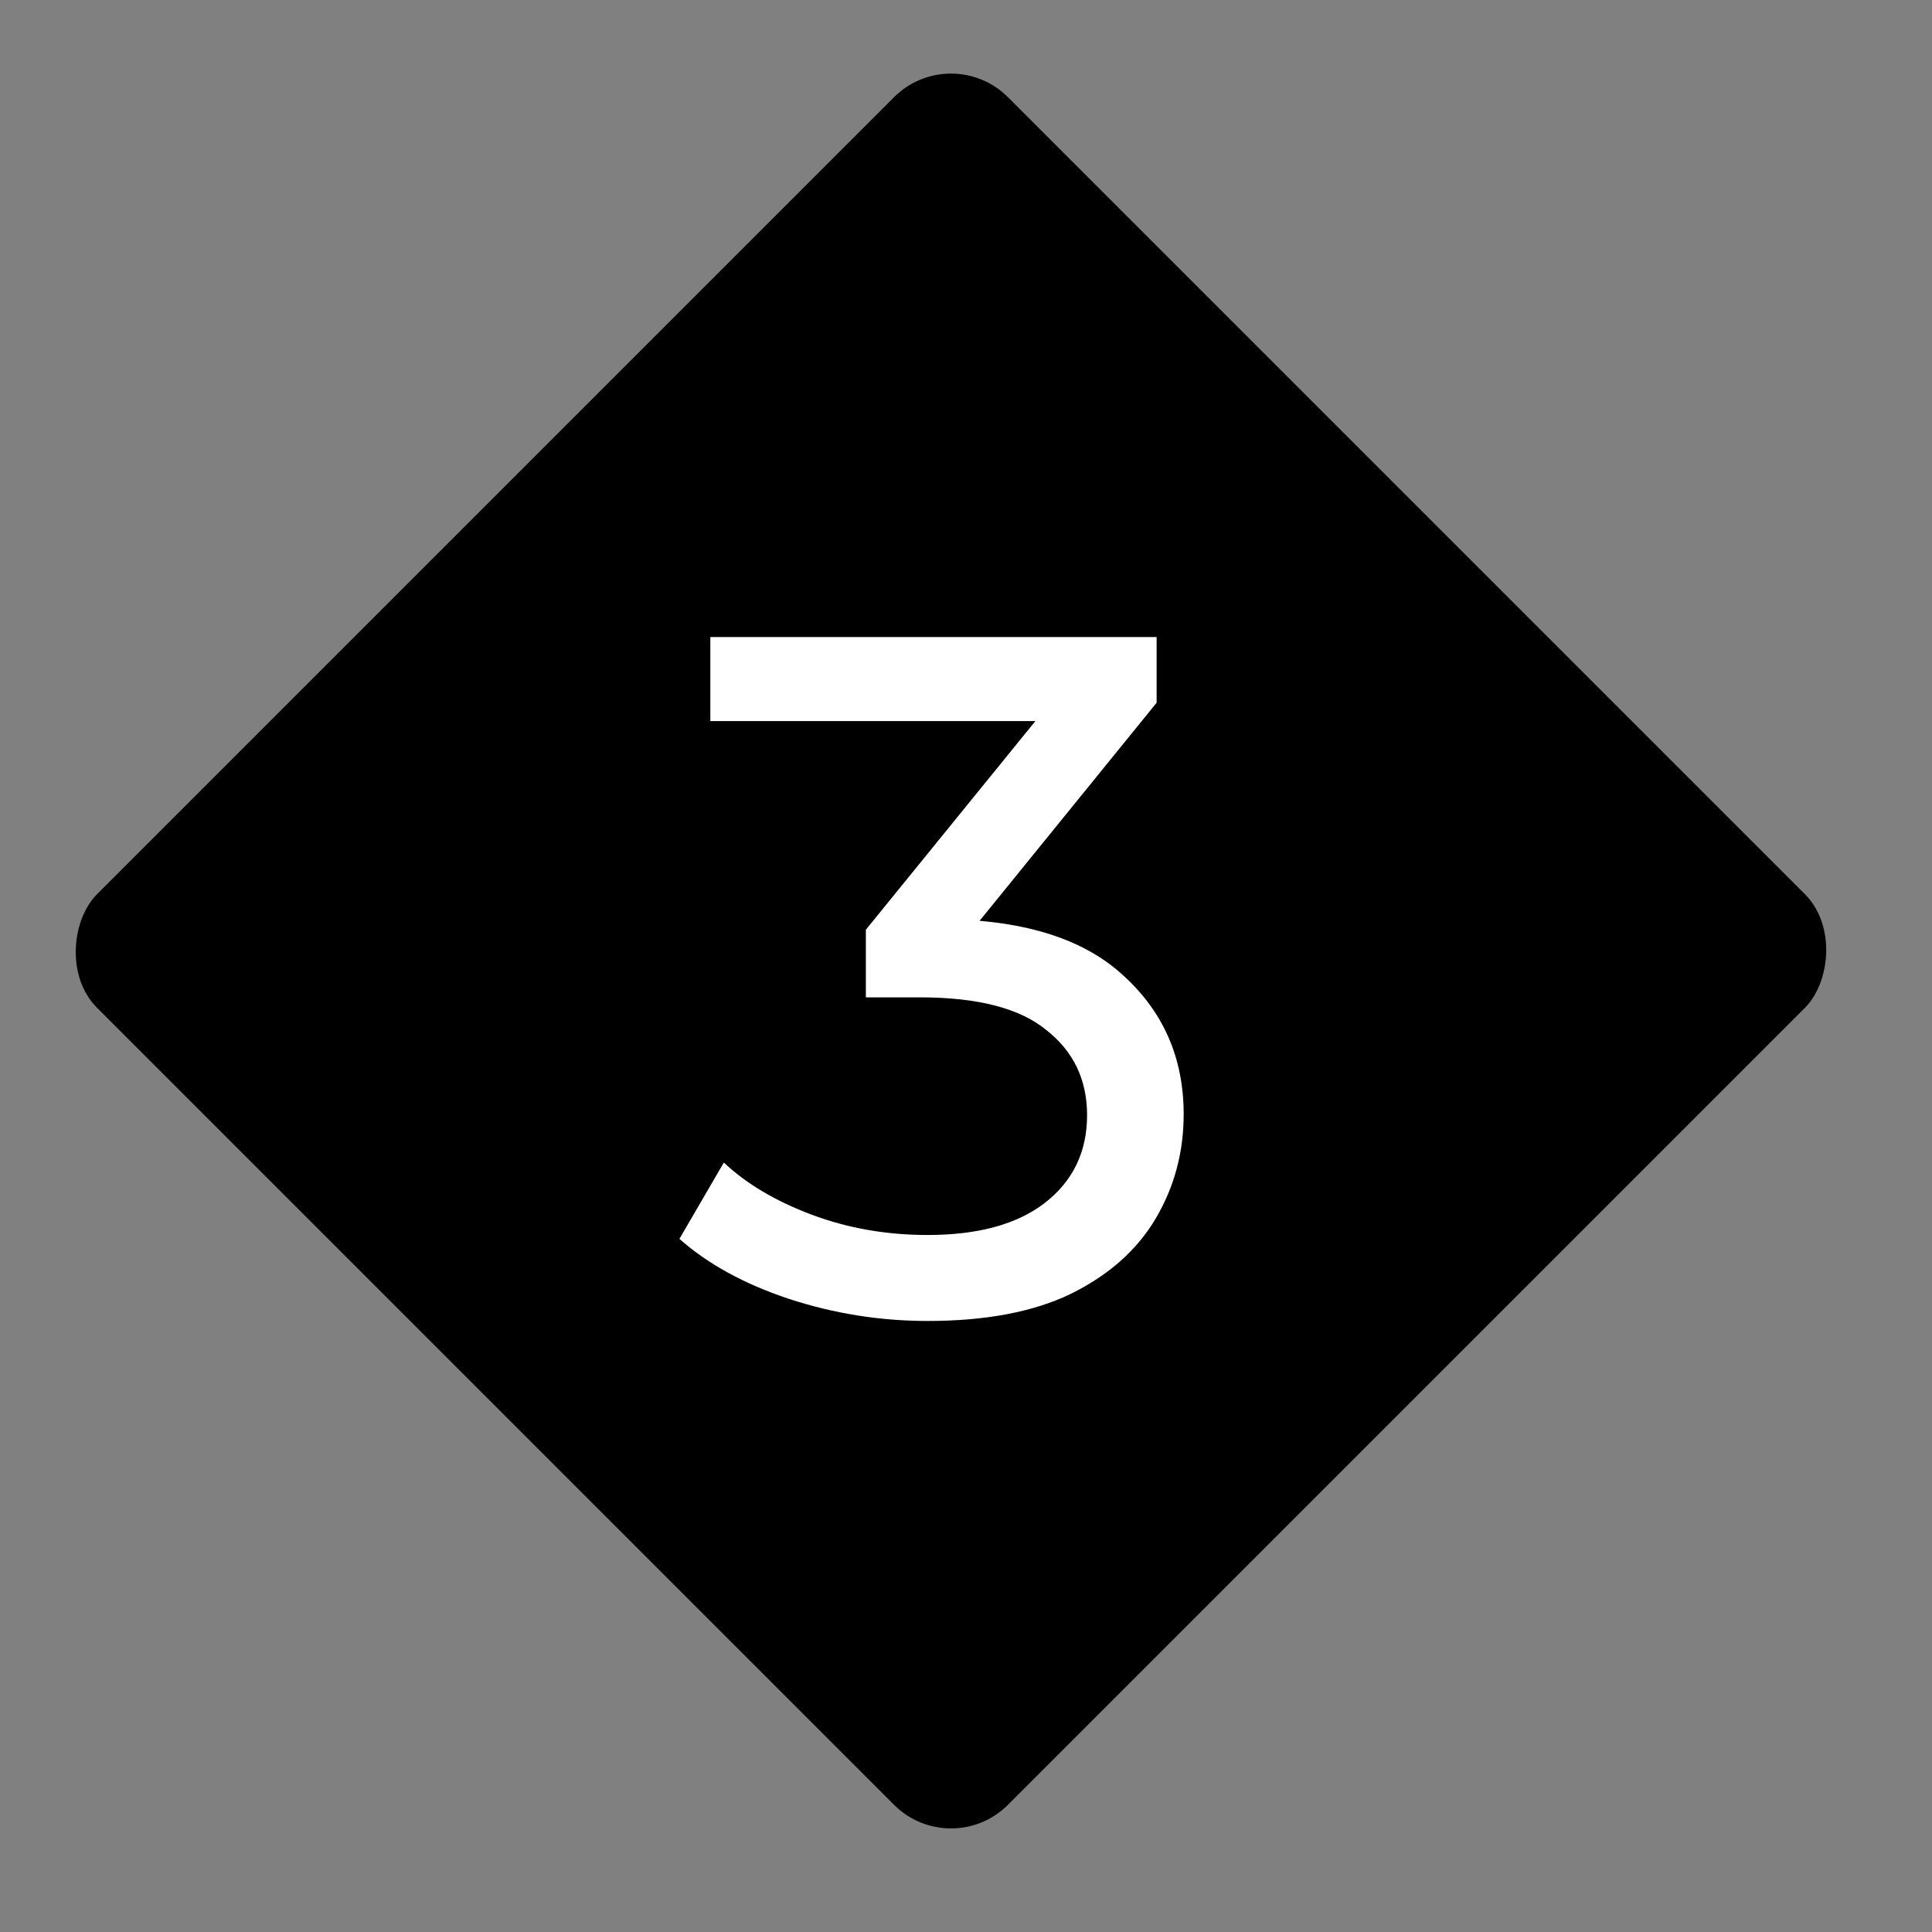
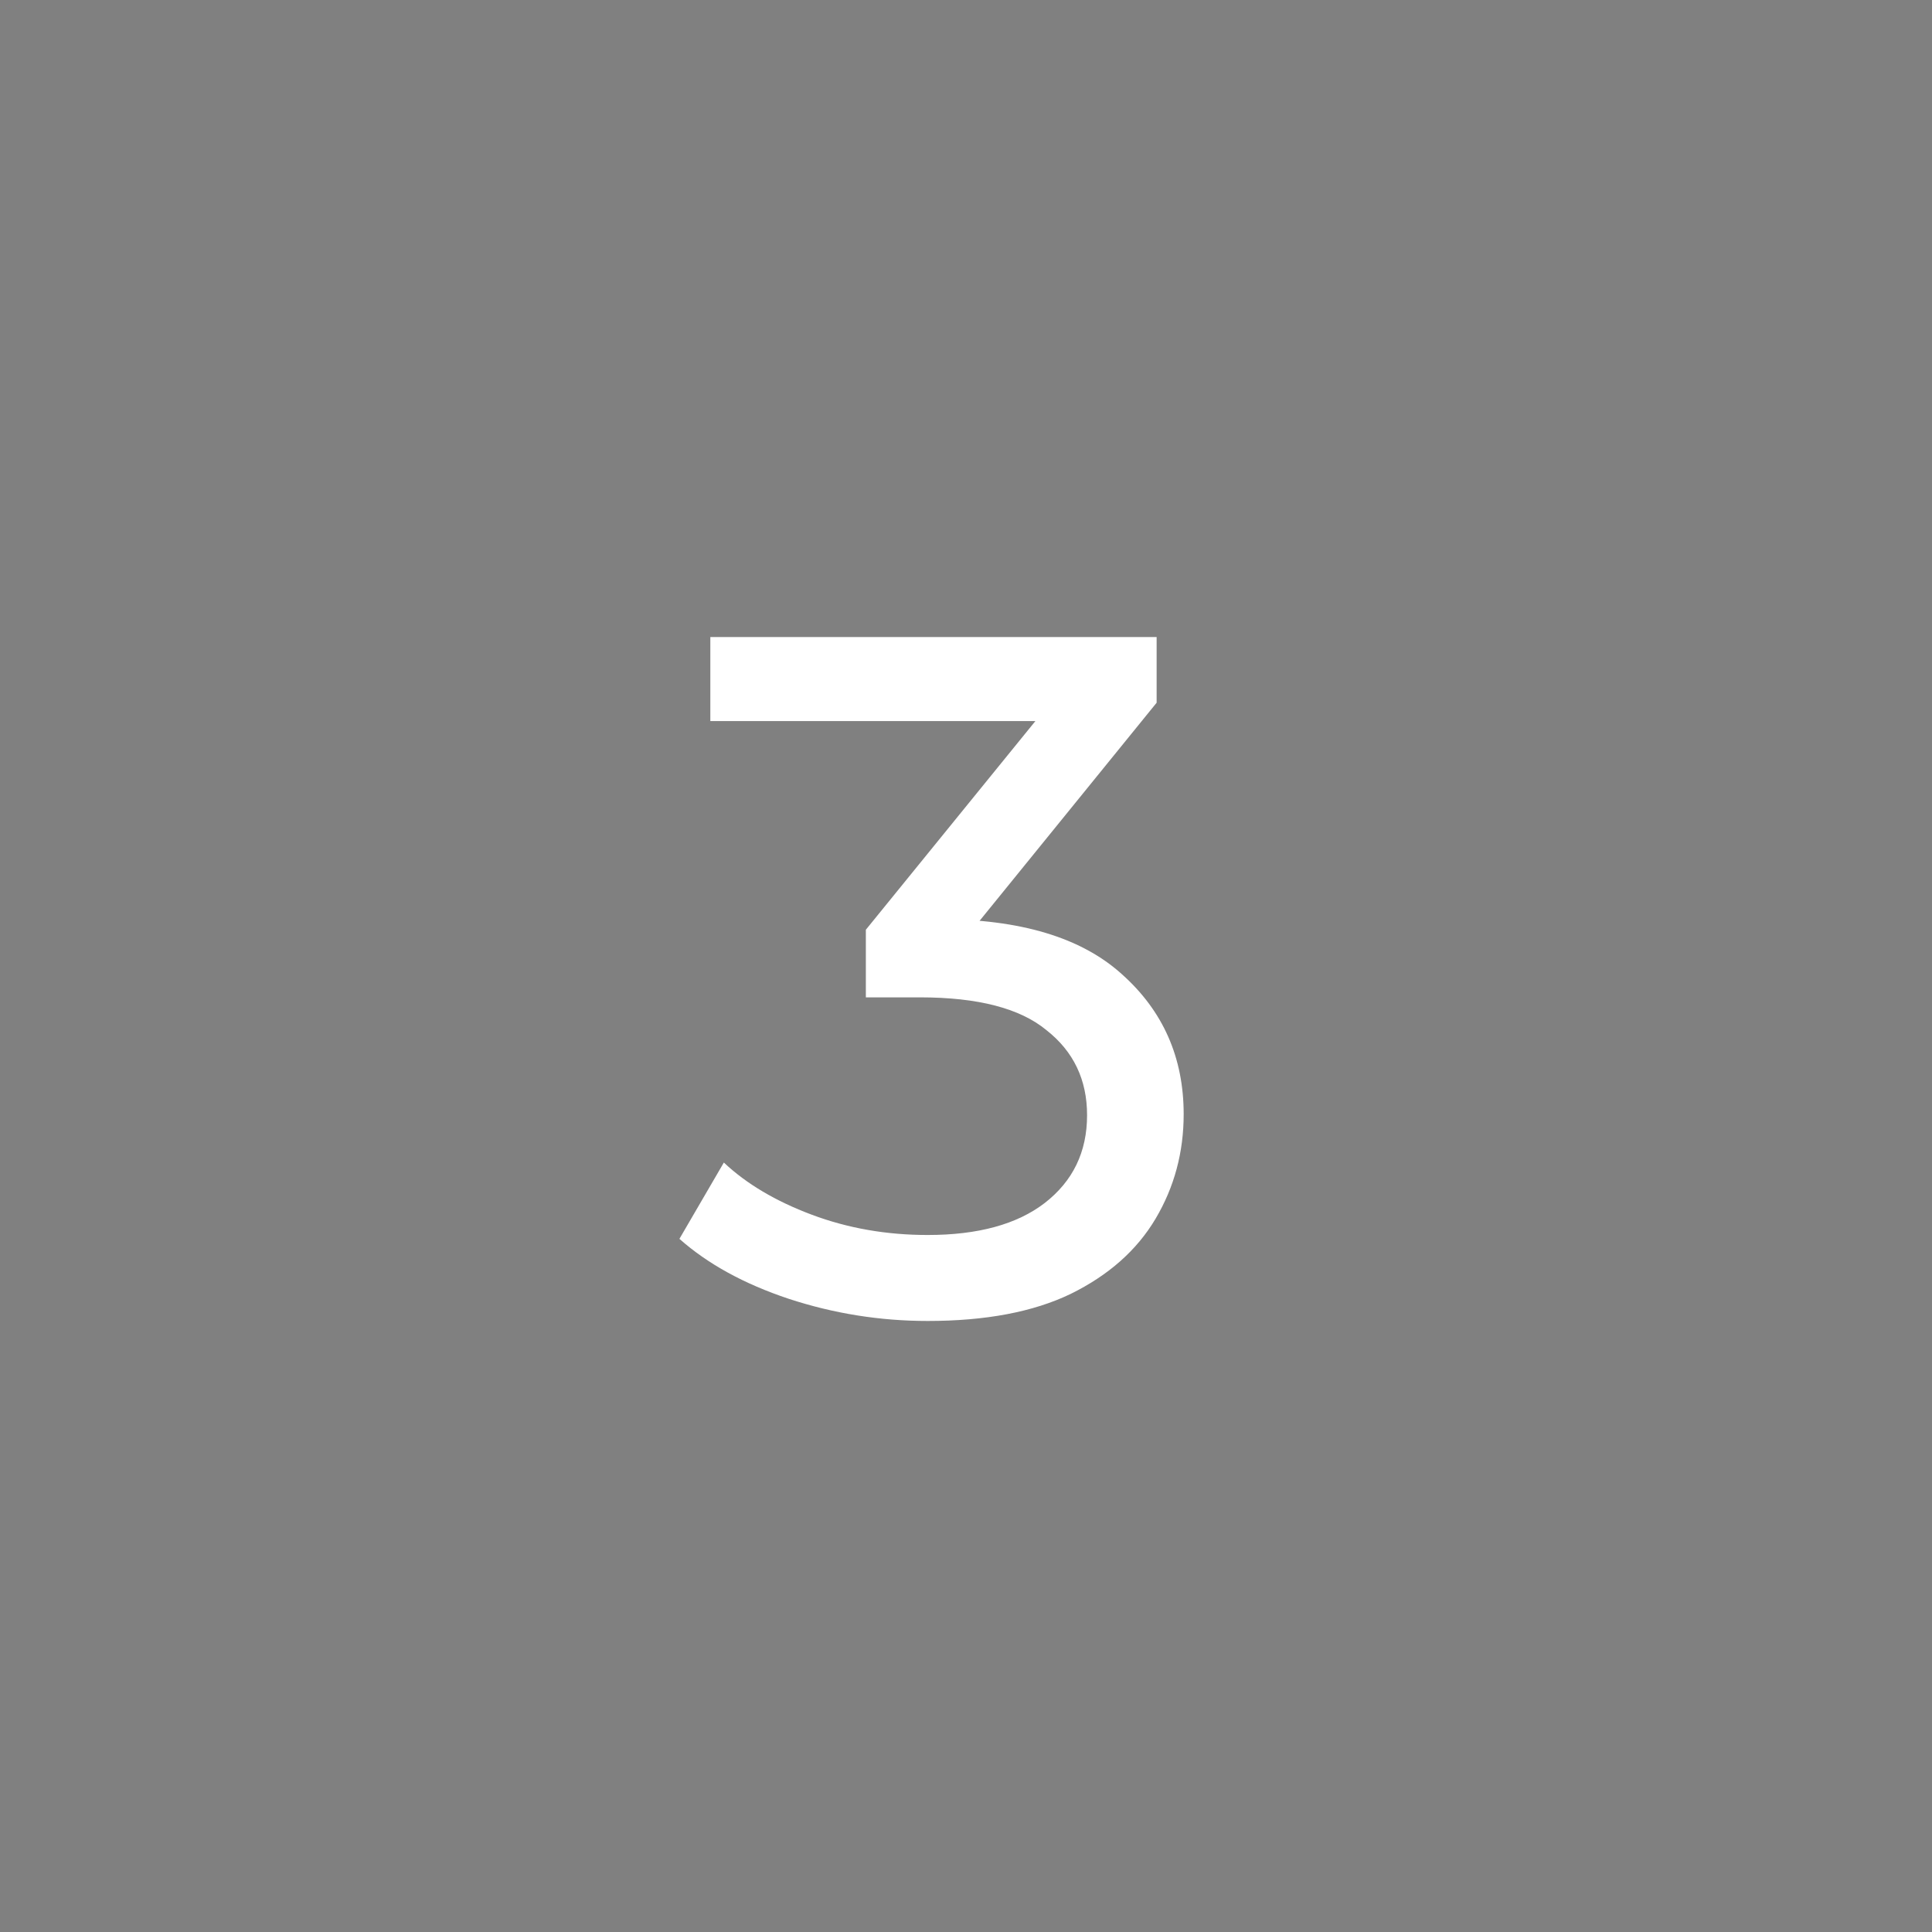
<svg xmlns="http://www.w3.org/2000/svg" width="48" height="48" viewBox="0 0 48 48" fill="none">
  <rect x="0" y="0" width="48" height="48" fill="#808080" stroke="none" />
-   <rect x="23.627" y="1" width="32" height="32" rx="2" transform="rotate(45 23.627 1)" fill="black" />
  <path d="M23.048 32.819C21.864 32.819 20.712 32.635 19.592 32.267C18.488 31.899 17.584 31.403 16.88 30.779L17.984 28.883C18.544 29.411 19.272 29.843 20.168 30.179C21.064 30.515 22.024 30.683 23.048 30.683C24.296 30.683 25.264 30.419 25.952 29.891C26.656 29.347 27.008 28.619 27.008 27.707C27.008 26.827 26.672 26.123 26 25.595C25.344 25.051 24.296 24.779 22.856 24.779H21.512V23.099L26.504 16.955L26.84 17.915H17.648V15.827H28.736V17.459L23.768 23.579L22.52 22.835H23.312C25.344 22.835 26.864 23.291 27.872 24.203C28.896 25.115 29.408 26.275 29.408 27.683C29.408 28.627 29.176 29.491 28.712 30.275C28.248 31.059 27.544 31.683 26.6 32.147C25.672 32.595 24.488 32.819 23.048 32.819Z" fill="white" />
</svg>